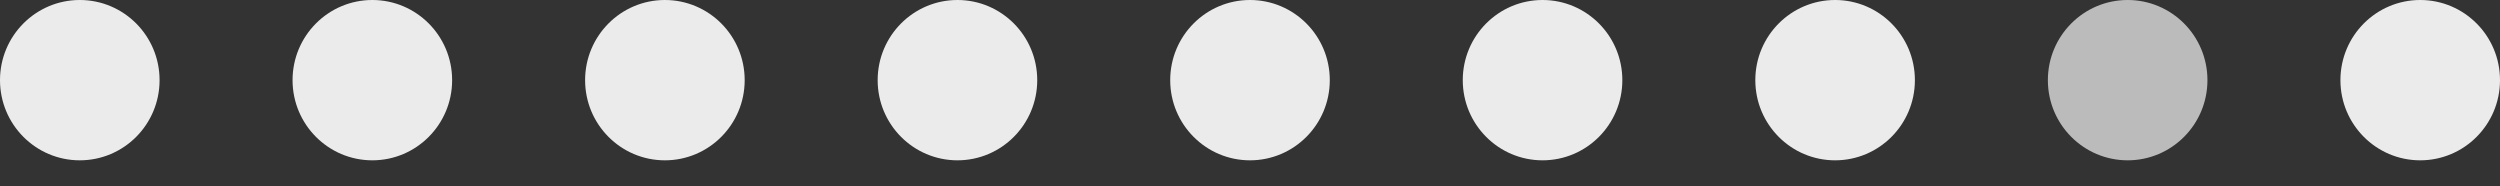
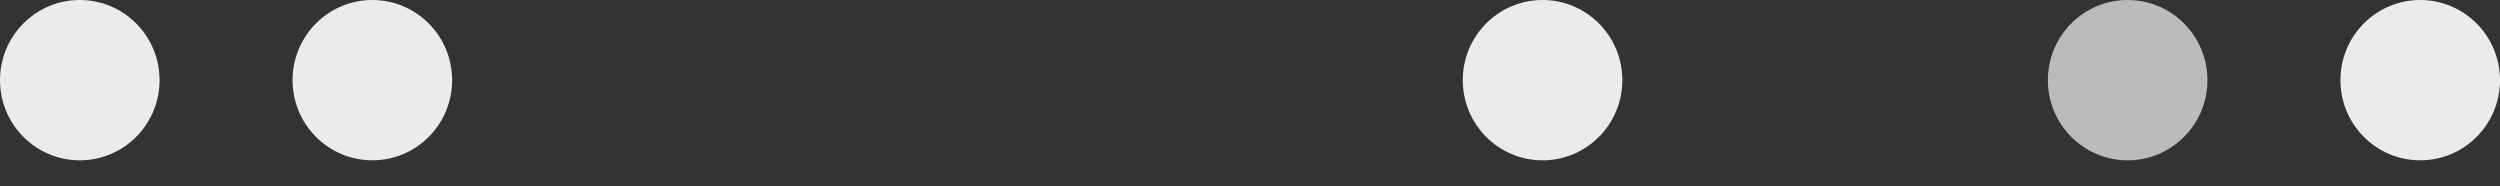
<svg xmlns="http://www.w3.org/2000/svg" width="94" height="7" fill="none">
  <rect width="100%" height="100%" fill="#333333" stroke="none" />
-   <ellipse cx="25" cy="3.014" rx="3" ry="3.014" fill="#EBEBEB" />
-   <ellipse cx="47" cy="3.014" rx="3" ry="3.014" fill="#EBEBEB" />
  <ellipse cx="14" cy="3.014" rx="3" ry="3.014" fill="#EBEBEB" />
  <ellipse cx="58" cy="3.014" rx="3" ry="3.014" fill="#EBEBEB" />
  <ellipse cx="3" cy="3.014" rx="3" ry="3.014" fill="#EBEBEB" />
-   <ellipse cx="69" cy="3.014" rx="3" ry="3.014" fill="#EBEBEB" />
  <ellipse cx="80" cy="3.014" rx="3" ry="3.014" fill="#BBB" />
  <ellipse cx="91" cy="3.014" rx="3" ry="3.014" fill="#EBEBEB" />
-   <ellipse cx="36" cy="3.014" rx="3" ry="3.014" fill="#EBEBEB" />
</svg>